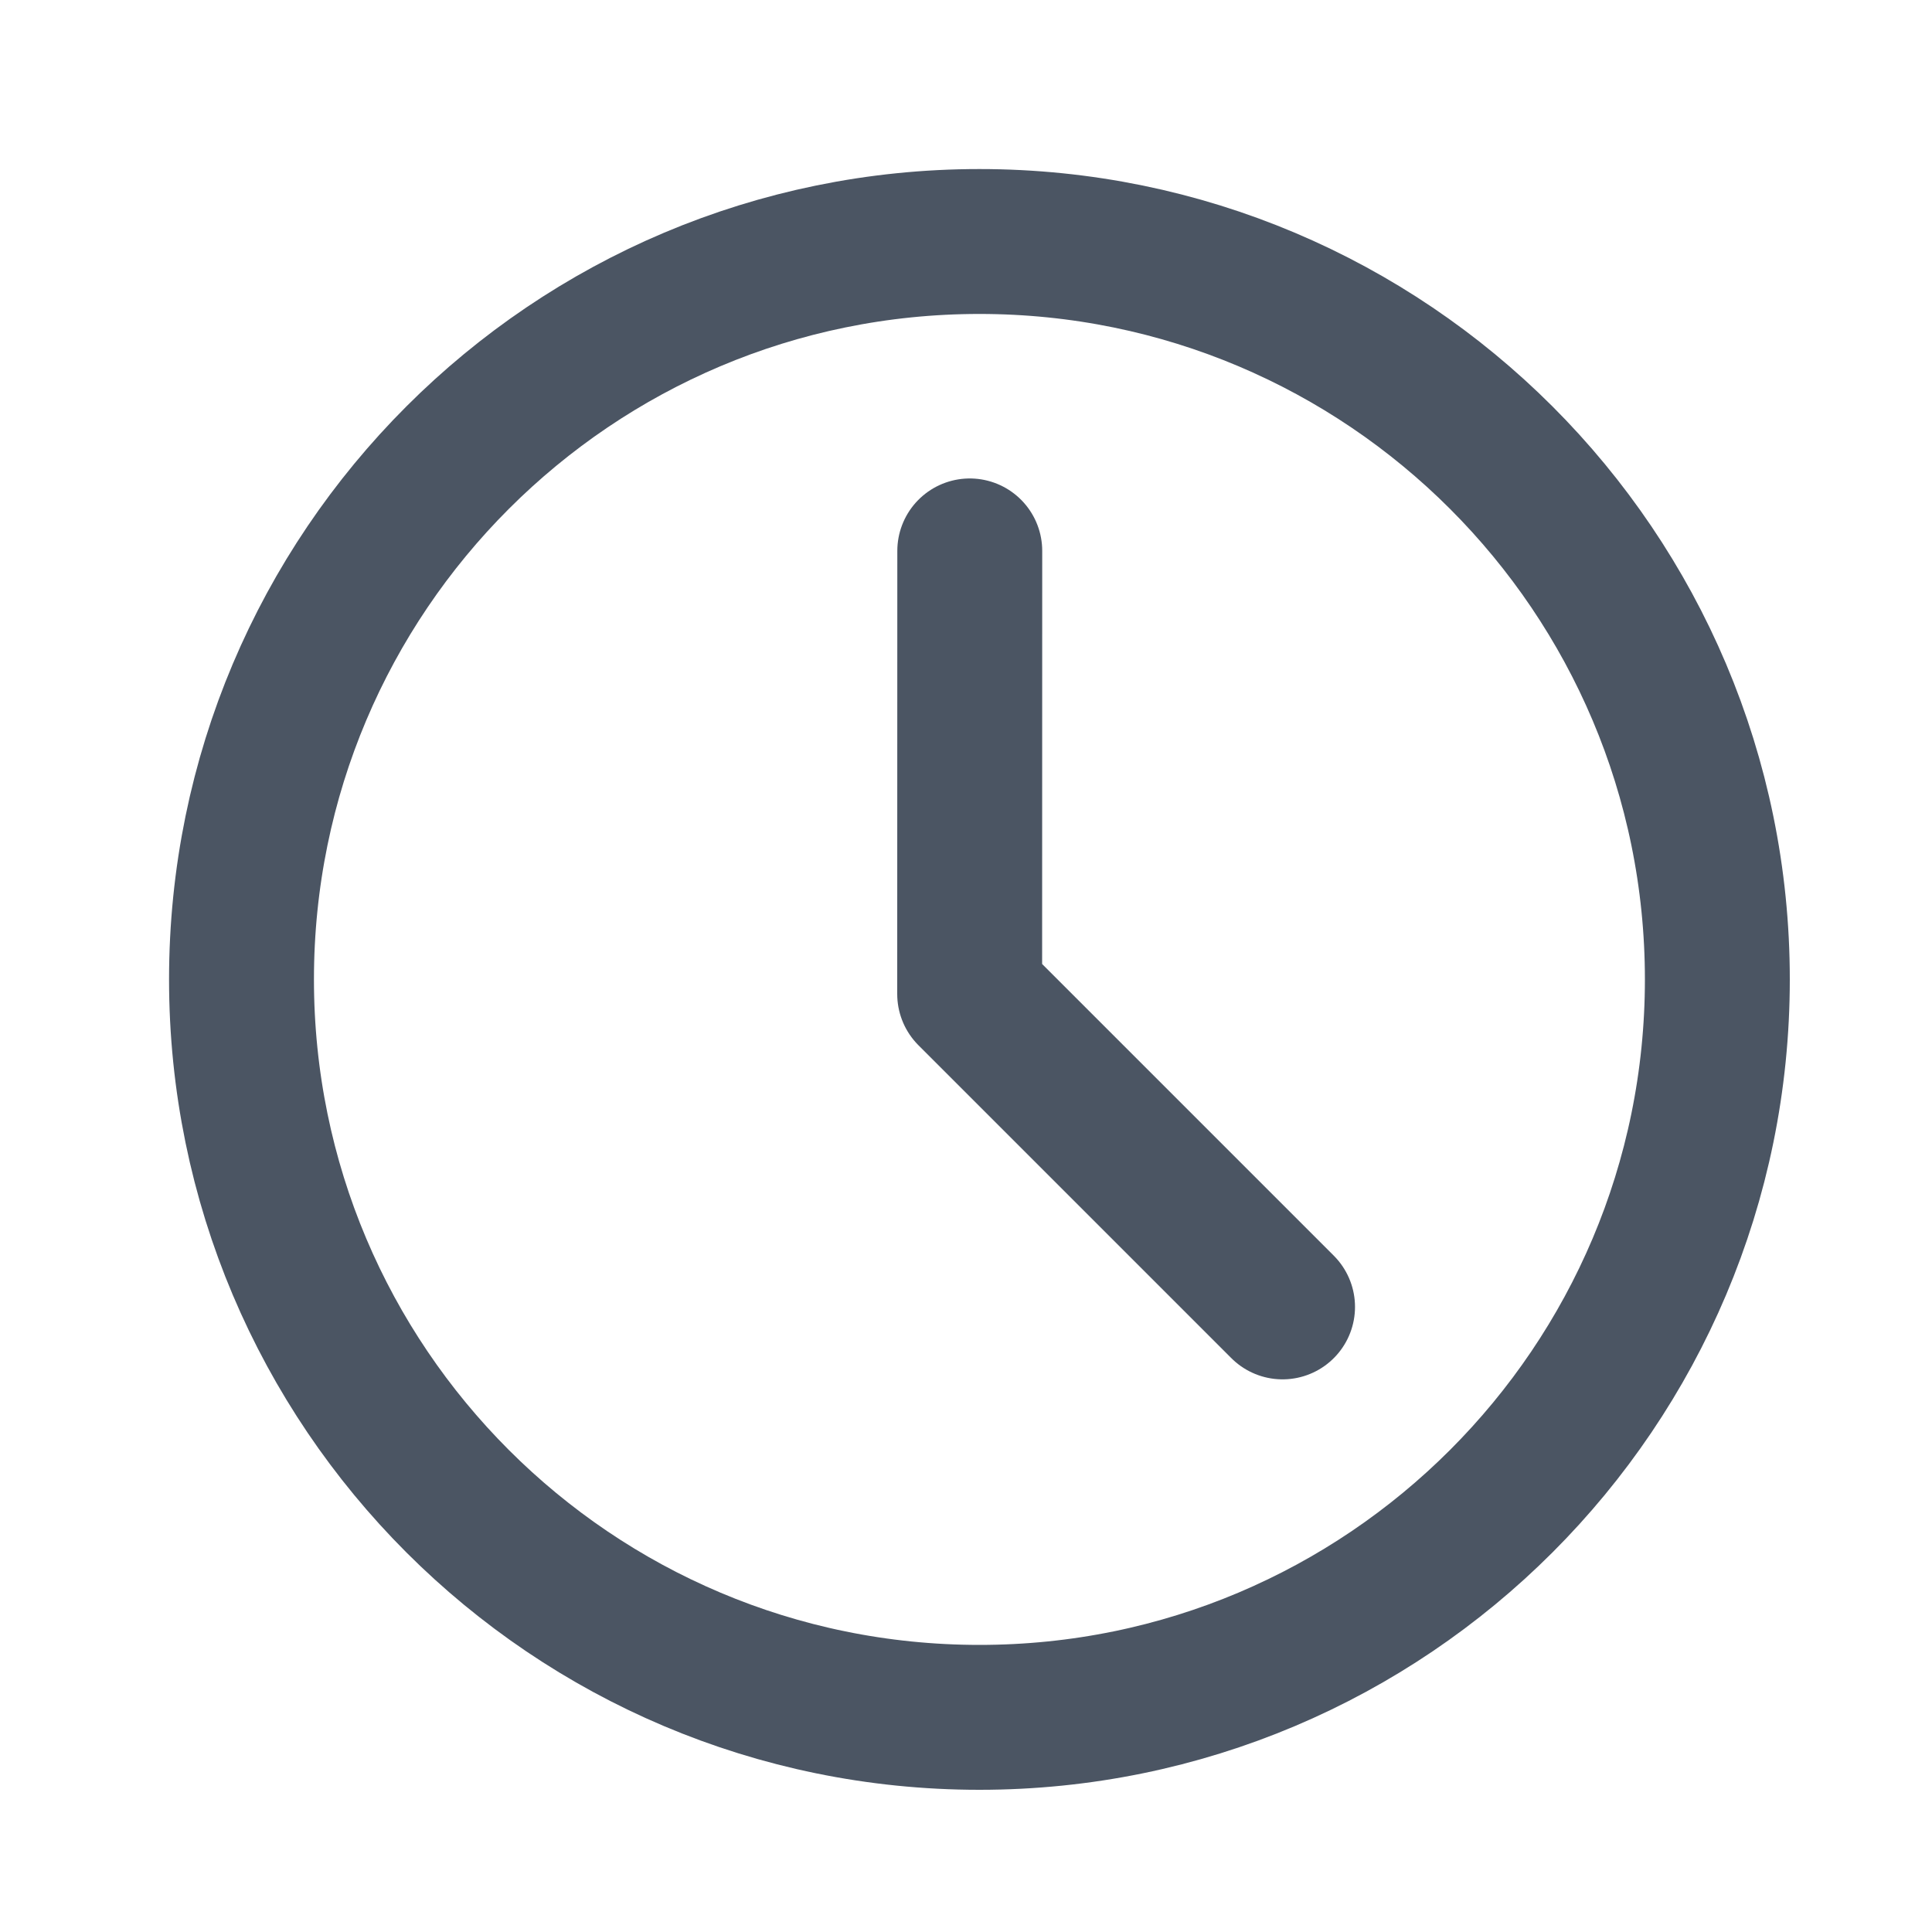
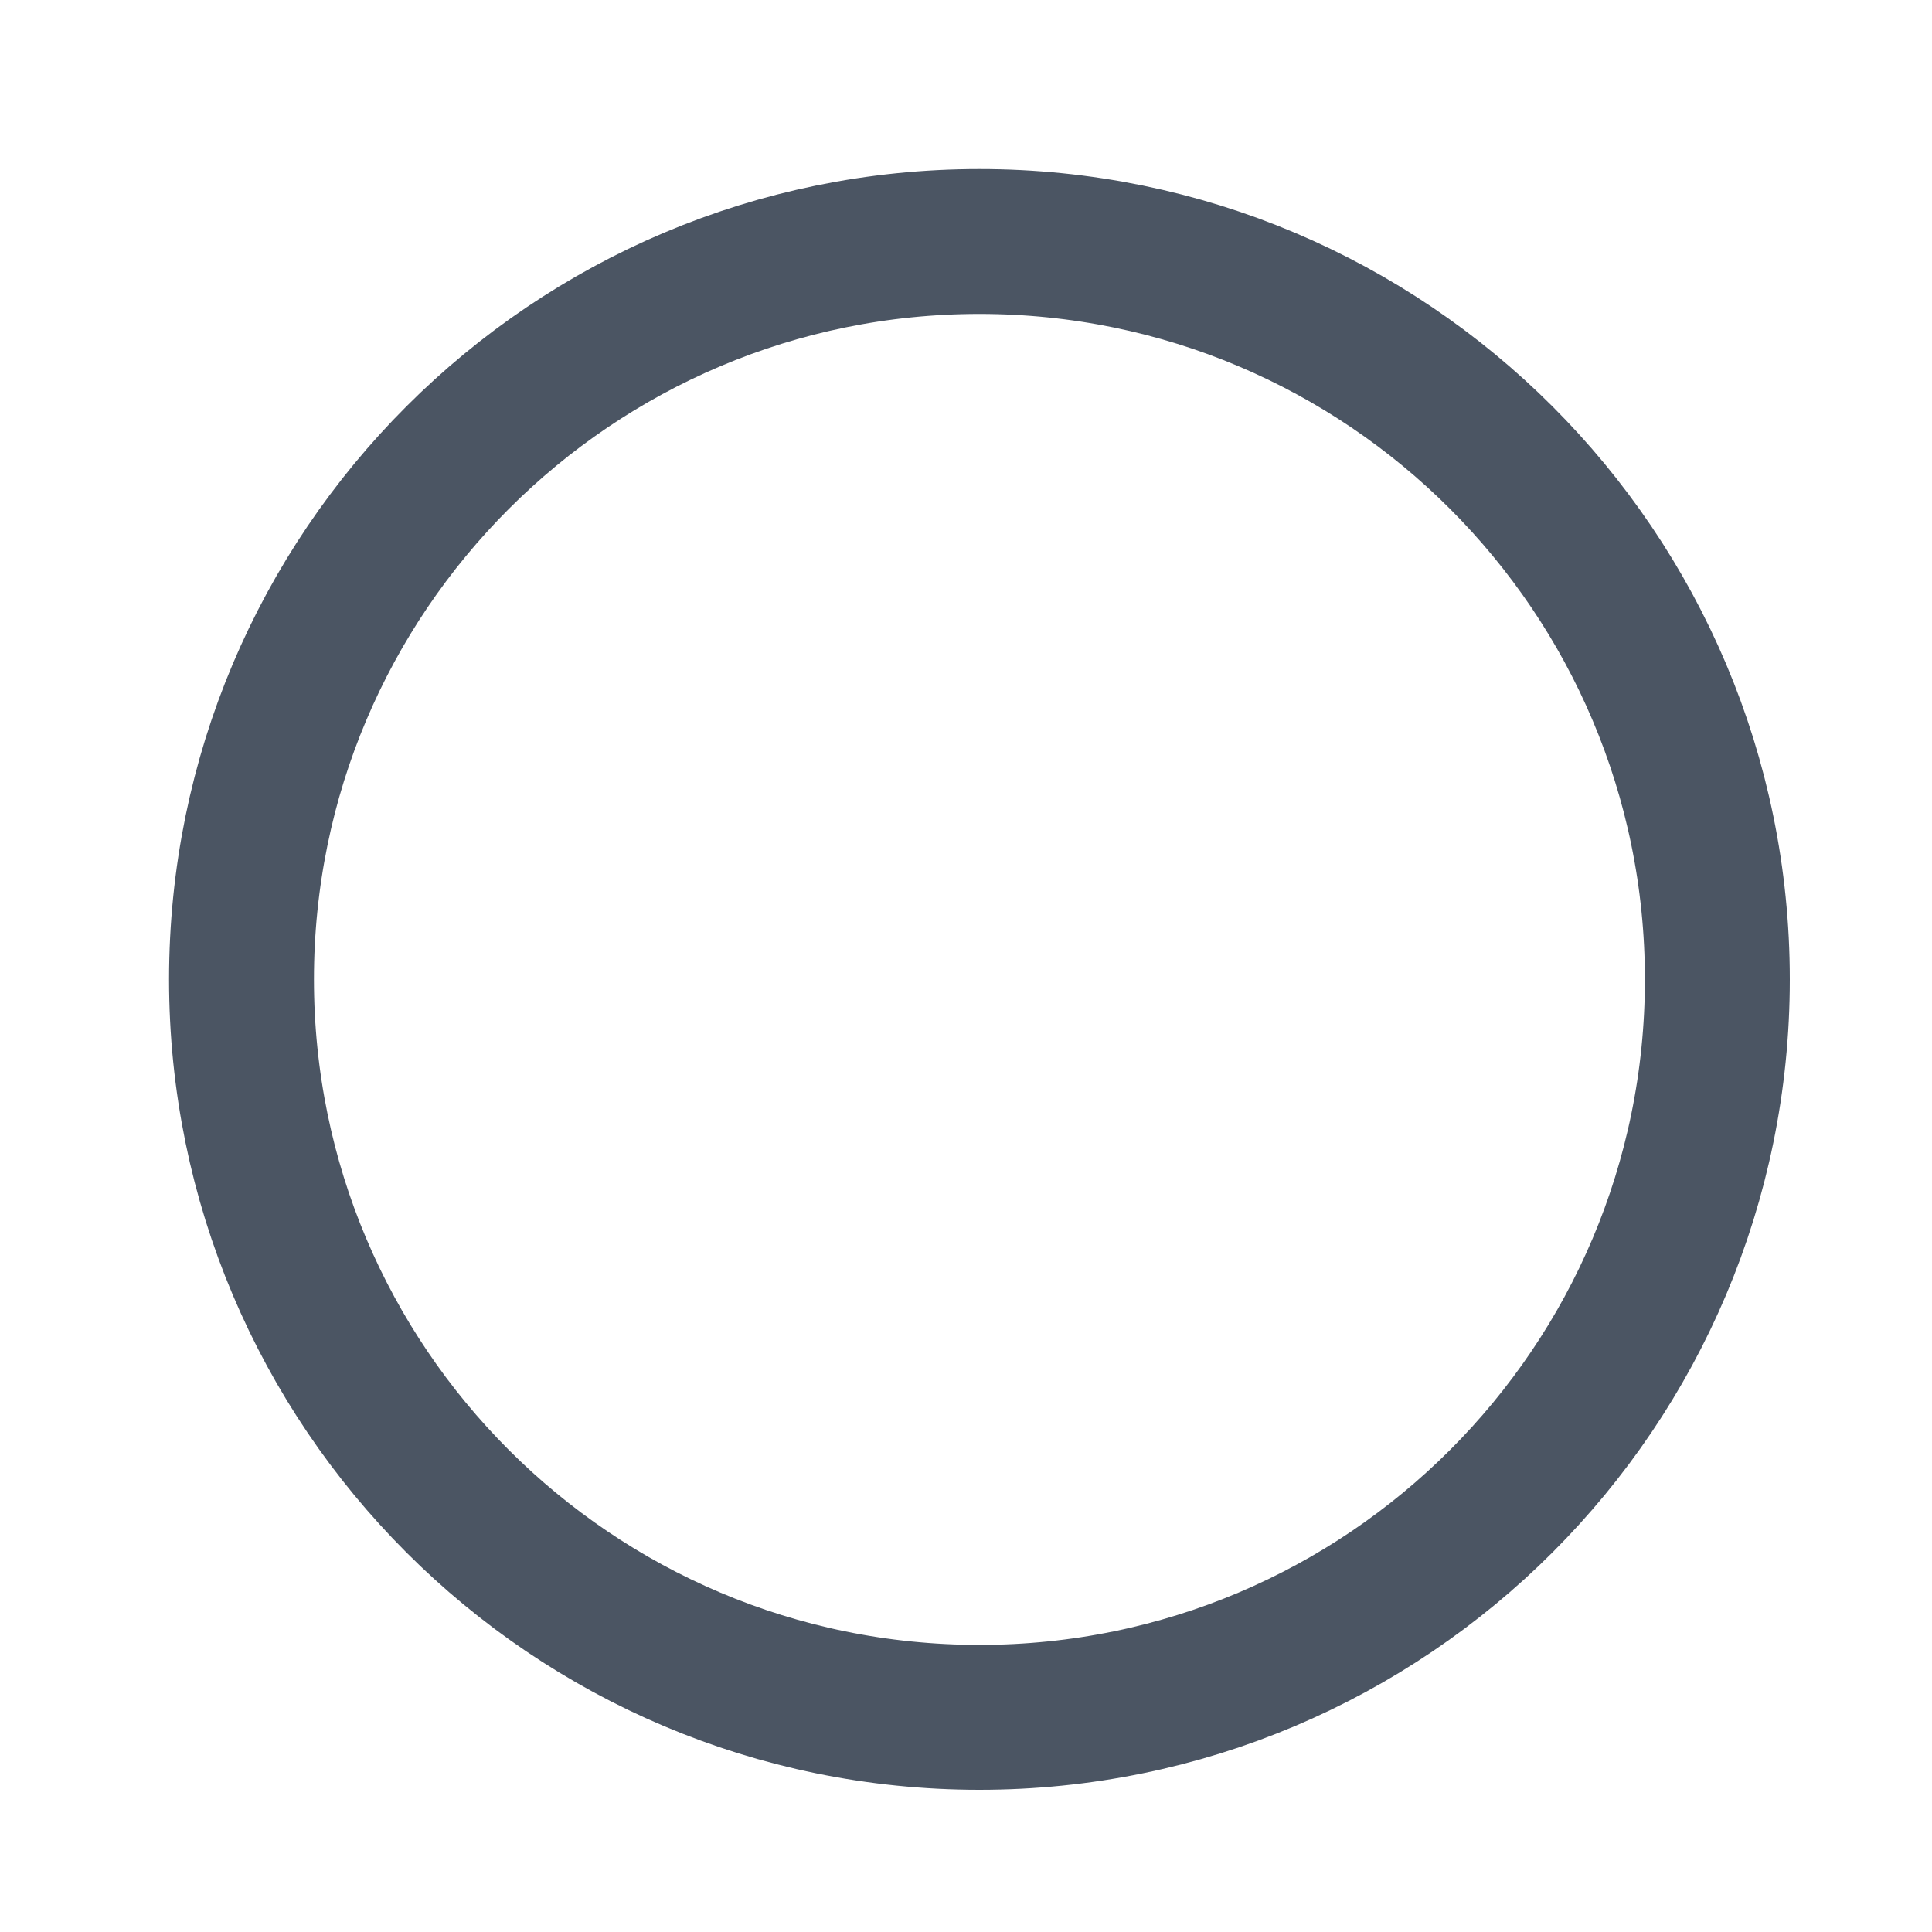
<svg xmlns="http://www.w3.org/2000/svg" width="20" height="20" viewBox="0 0 20 20" fill="none">
  <path d="M10.139 17.778C14.358 17.778 17.778 14.358 17.778 10.139C17.778 5.92 14.358 2.5 10.139 2.5C5.92 2.5 2.5 5.92 2.5 10.139C2.5 14.358 5.92 17.778 10.139 17.778Z" stroke="#4B5563" stroke-width="1.5" stroke-linejoin="round" />
-   <path d="M10.039 5.703L10.038 10.29L13.277 13.529" stroke="#4B5563" stroke-width="1.5" stroke-linecap="round" stroke-linejoin="round" />
</svg>